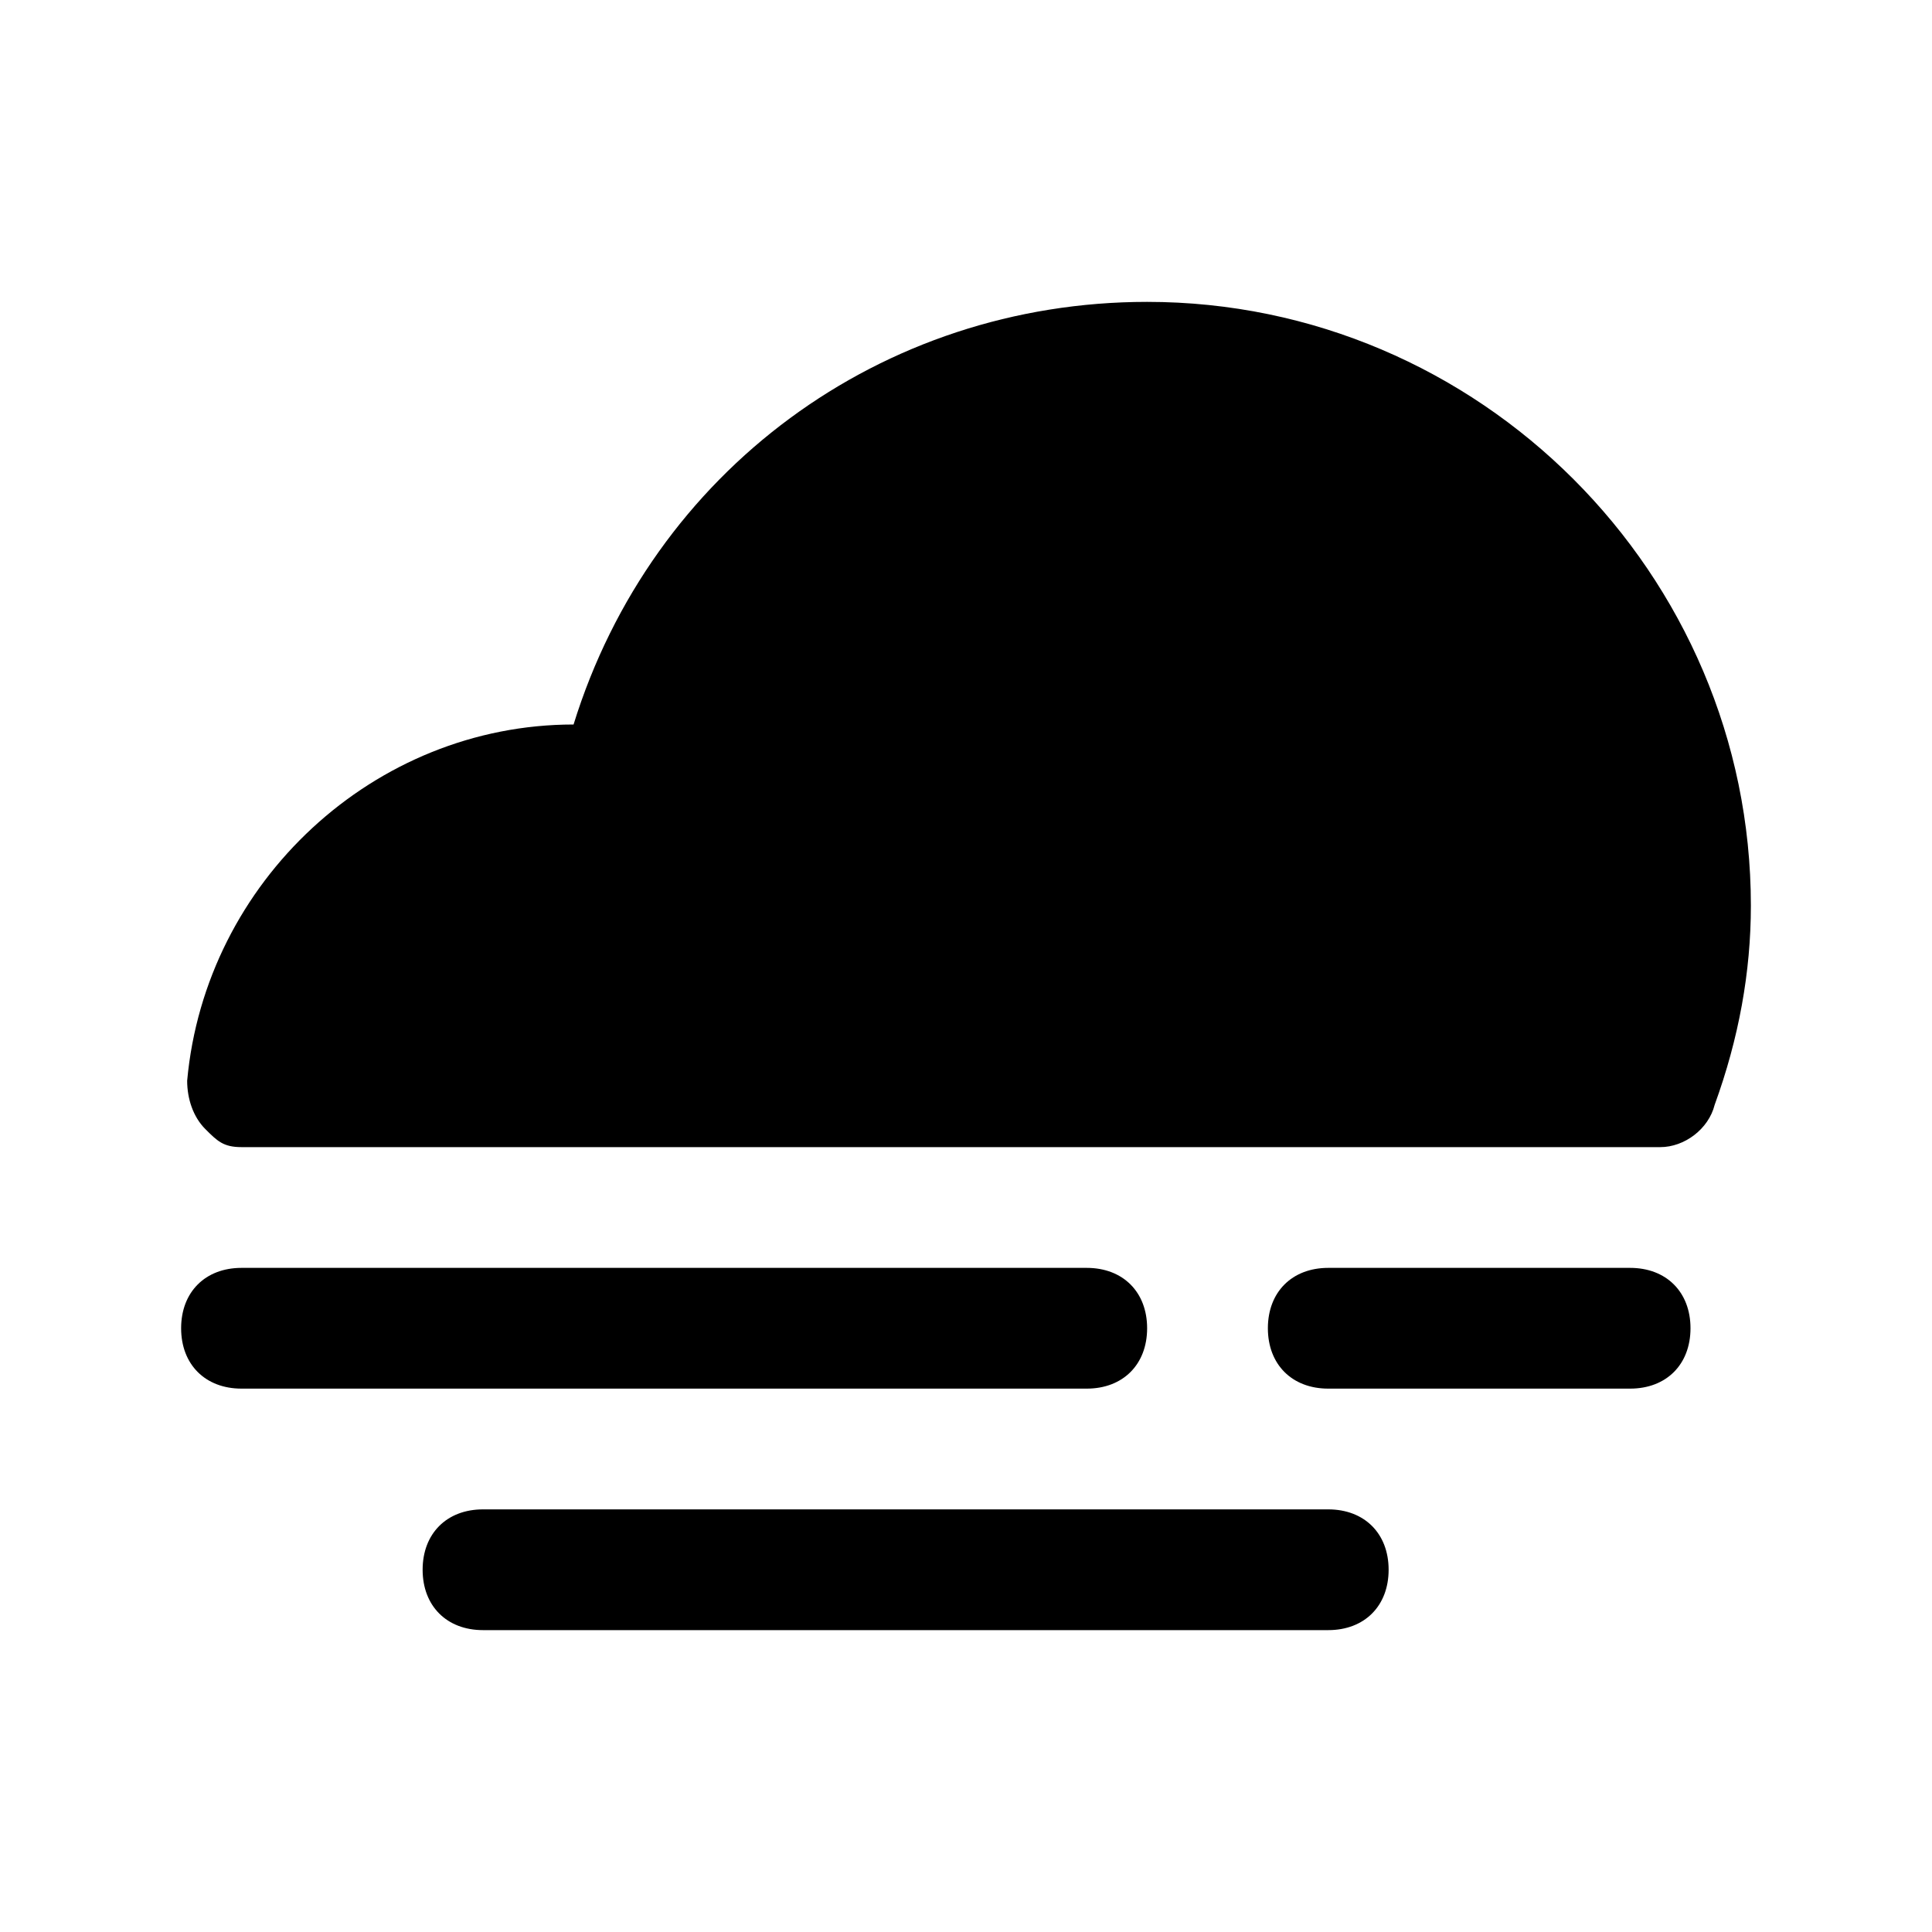
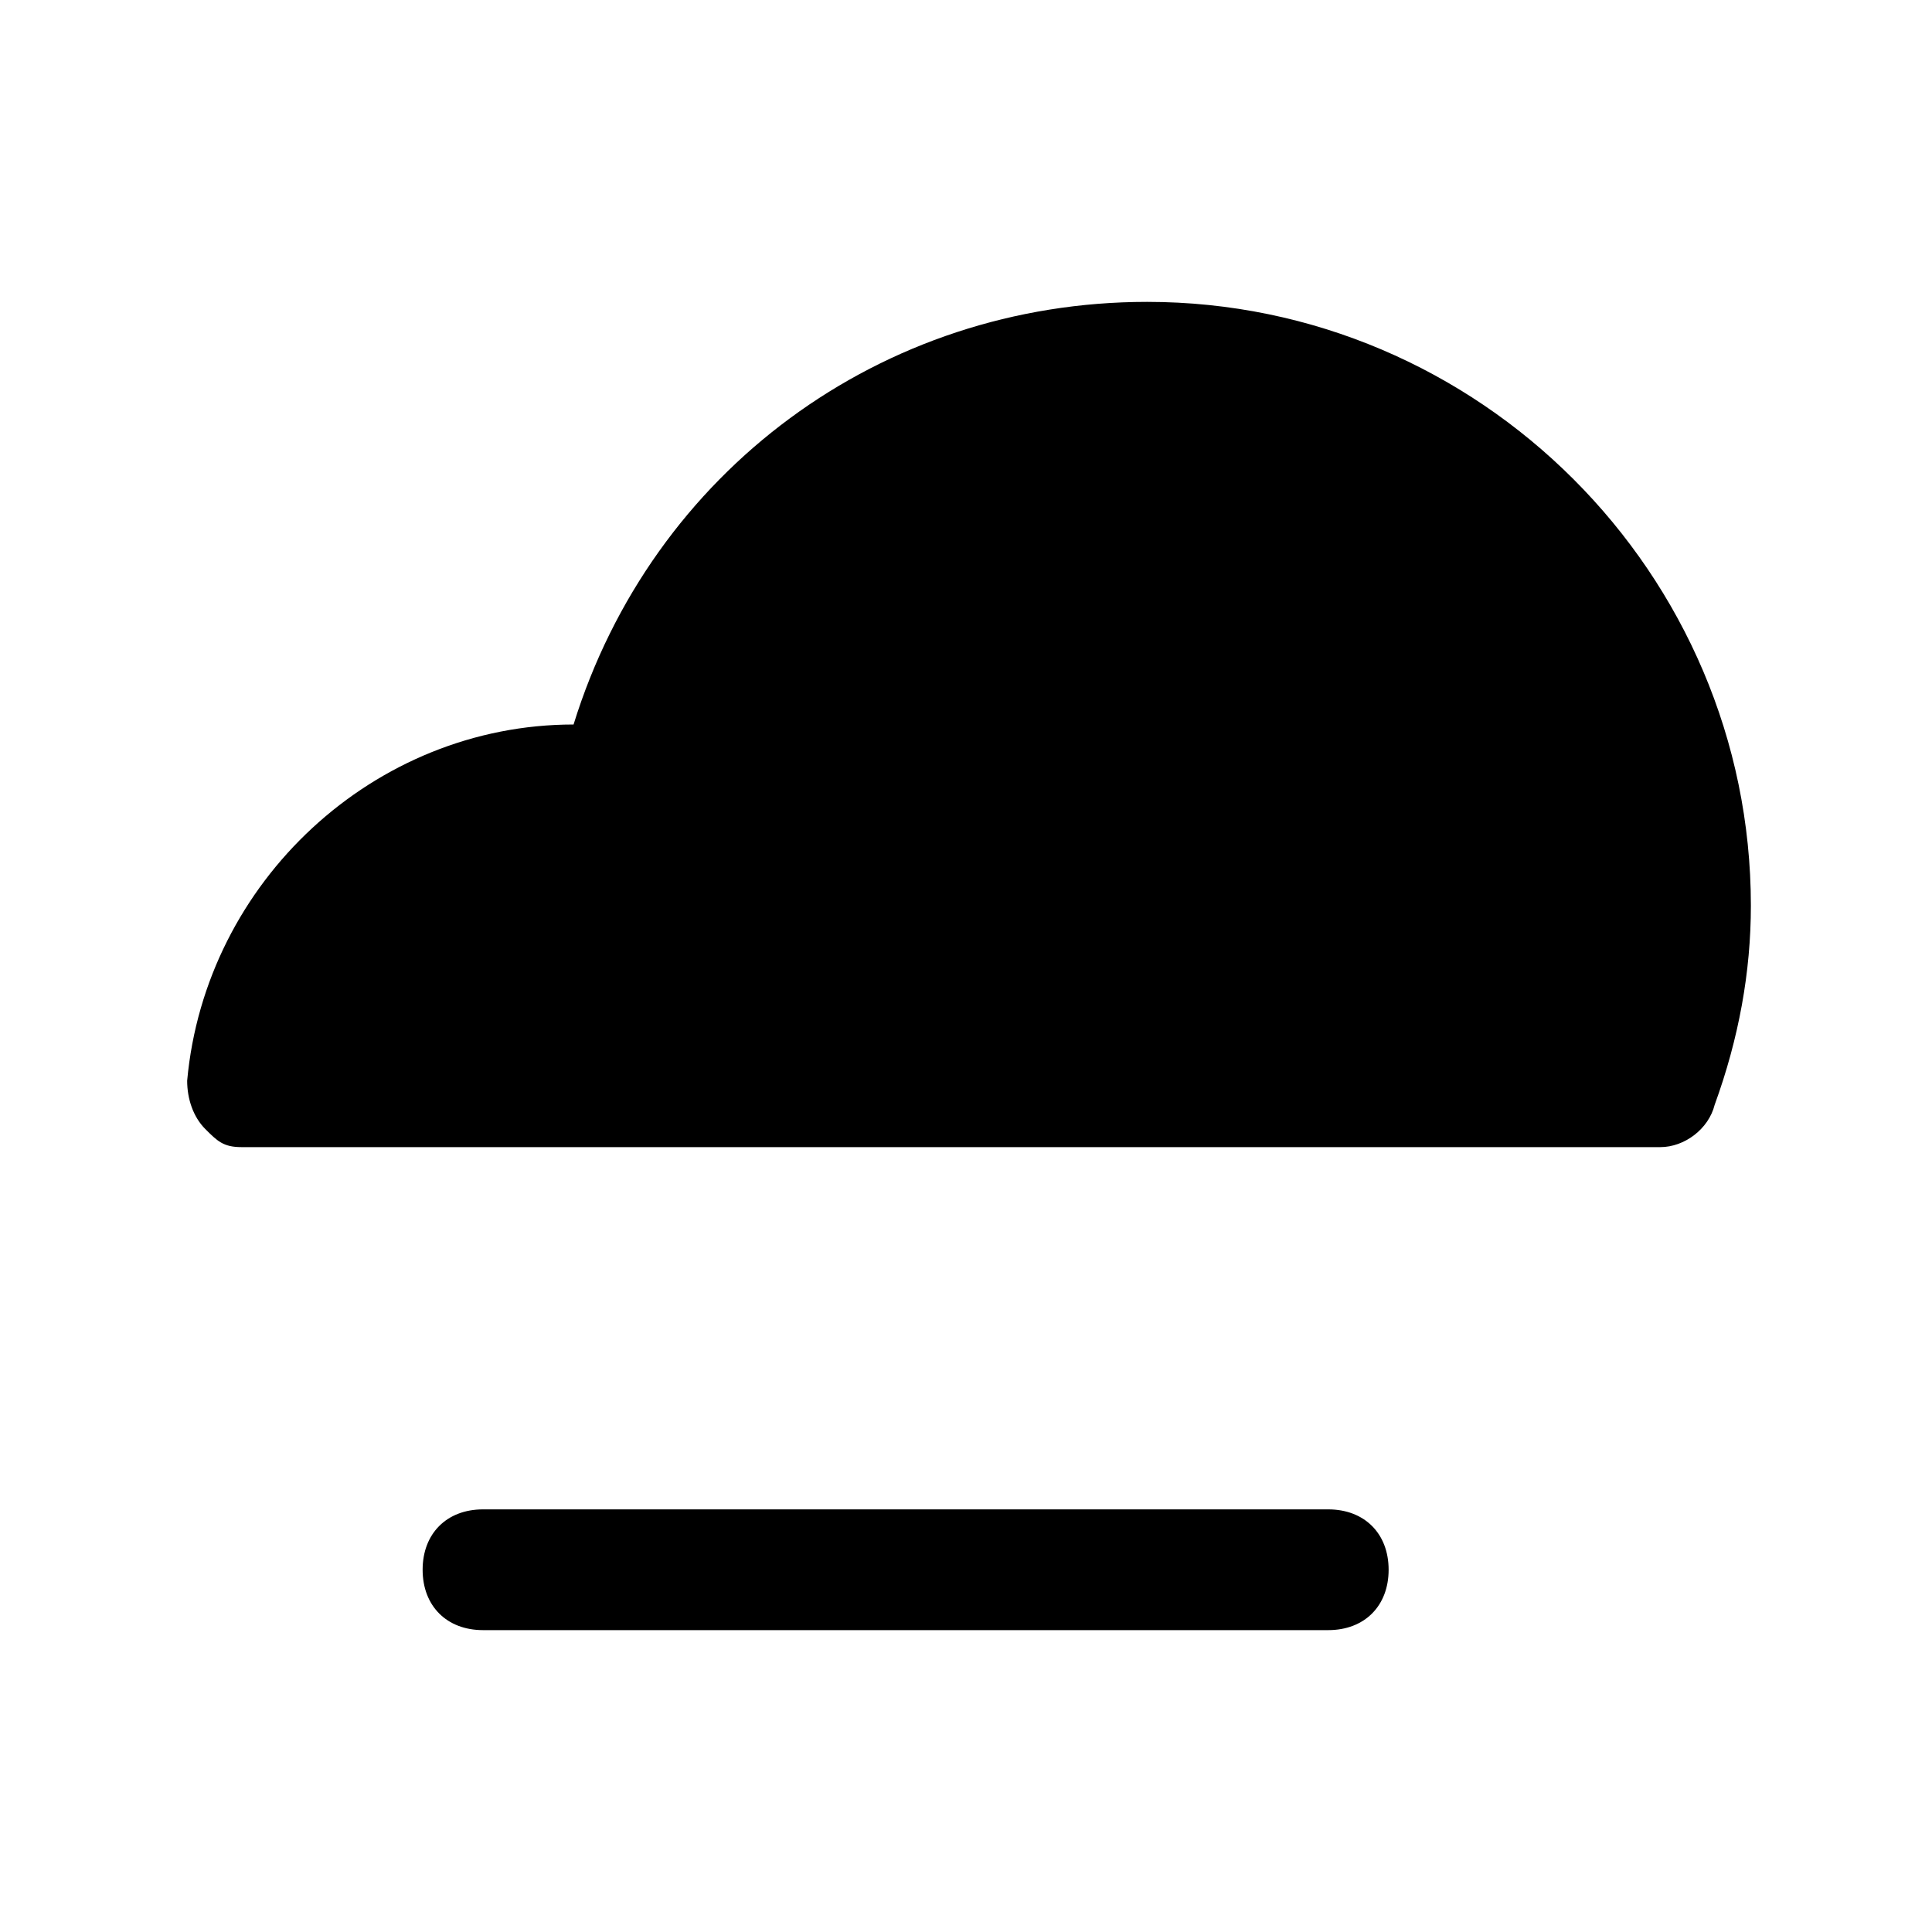
<svg xmlns="http://www.w3.org/2000/svg" fill="#000000" height="800px" width="800px" version="1.1" id="Icons" viewBox="0 0 32 32" xml:space="preserve">
  <g>
    <path d="M19,5c-4.4,0-8.2,2.8-9.5,7c-3.3,0-6.1,2.6-6.4,5.9c0,0.3,0.1,0.6,0.3,0.8S3.7,19,4,19h23.5c0.4,0,0.8-0.3,0.9-0.7   c0.4-1.1,0.6-2.2,0.6-3.3C29,9.5,24.5,5,19,5z" />
-     <path d="M19,22c0-0.6-0.4-1-1-1H4c-0.6,0-1,0.4-1,1s0.4,1,1,1h14C18.6,23,19,22.6,19,22z" />
-     <path d="M27,21h-5c-0.6,0-1,0.4-1,1s0.4,1,1,1h5c0.6,0,1-0.4,1-1S27.6,21,27,21z" />
    <path d="M22,25H8c-0.6,0-1,0.4-1,1s0.4,1,1,1h14c0.6,0,1-0.4,1-1S22.6,25,22,25z" />
  </g>
</svg>